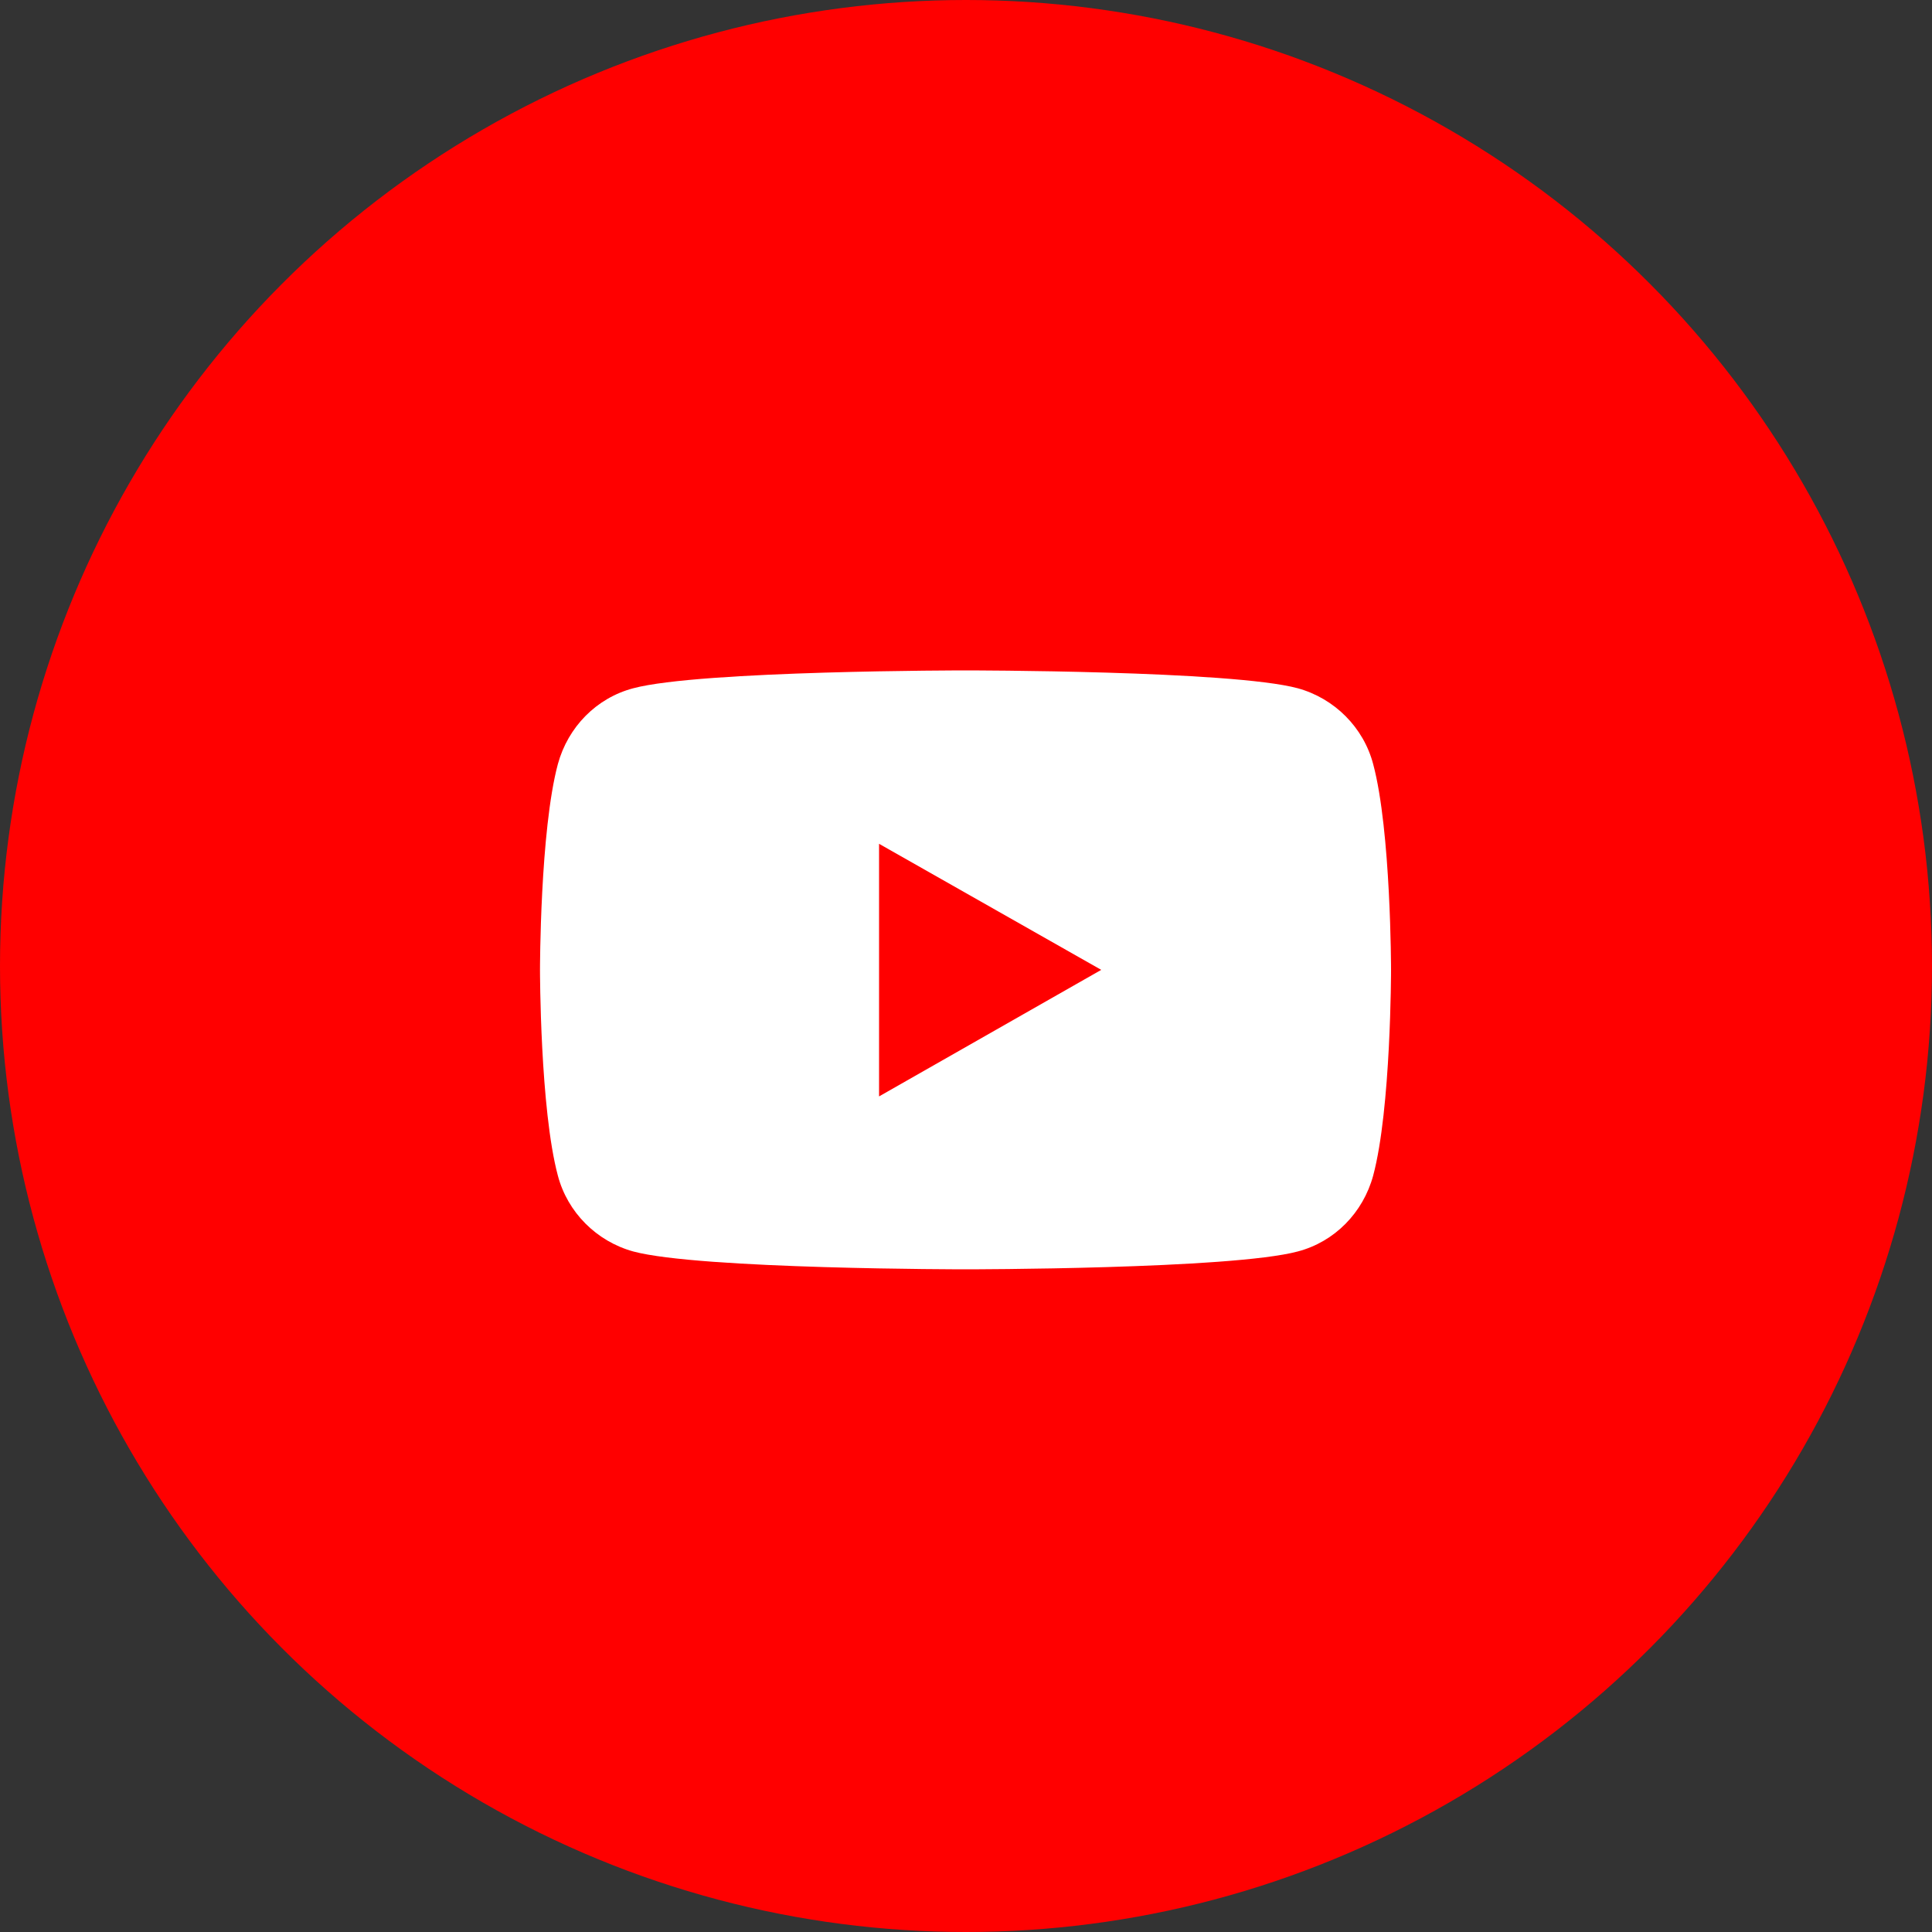
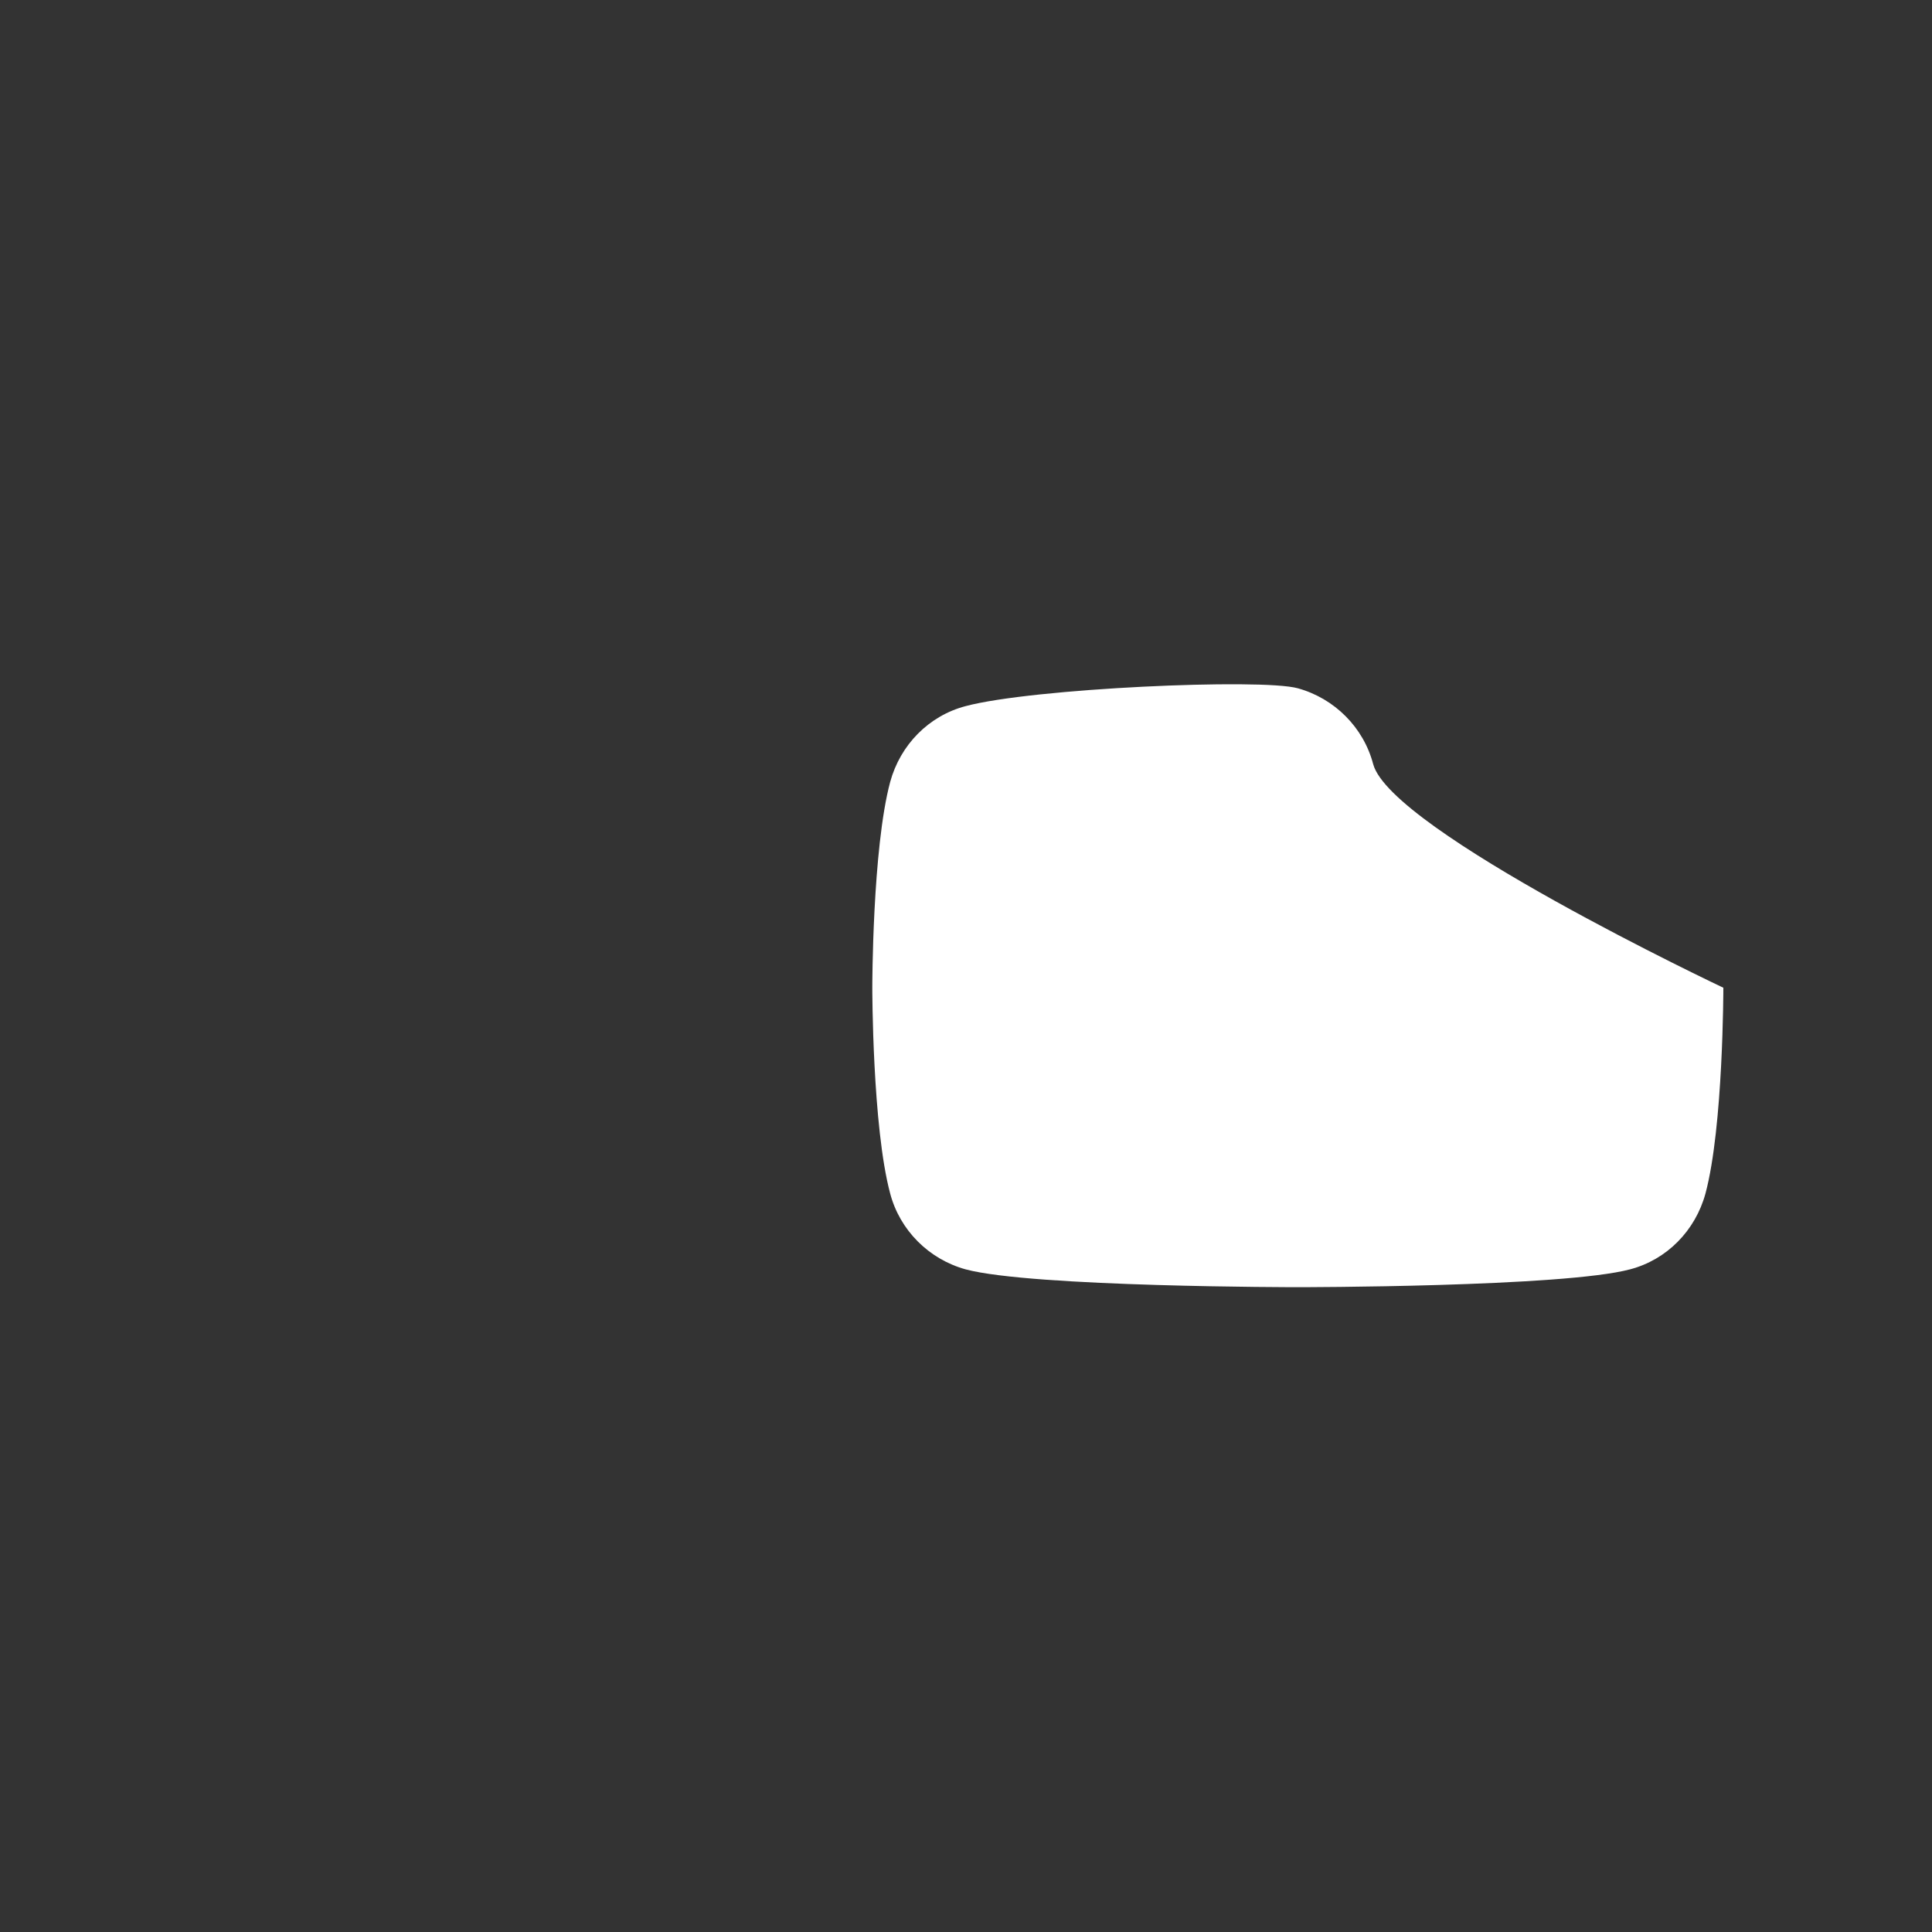
<svg xmlns="http://www.w3.org/2000/svg" version="1.1" id="レイヤー_1" x="0px" y="0px" viewBox="0 0 400 400" style="enable-background:new 0 0 400 400;" xml:space="preserve">
  <rect x="0" y="0" width="400" height="400" fill="#333333" stroke="none" />
  <style type="text/css">
	.st0{fill:#FF0000;}
	.st1{fill:#FFFFFF;}
	.st2{fill:#1DA1F2;}
</style>
-   <circle class="st0" cx="200" cy="200" r="200" />
  <g id="XMLID_184_">
-     <path id="XMLID_182_" class="st1" d="M284.3,158.2c-2-7.6-8-13.6-15.6-15.7c-13.7-3.7-68.8-3.7-68.8-3.7s-55,0-68.8,3.7   c-7.6,2-13.5,8-15.6,15.7c-3.7,13.8-3.7,42.6-3.7,42.6s0,28.8,3.7,42.6c2,7.6,8,13.6,15.6,15.7c13.7,3.7,68.8,3.7,68.8,3.7   s55,0,68.8-3.7c7.6-2,13.5-8,15.6-15.7c3.7-13.8,3.7-42.6,3.7-42.6S288,172,284.3,158.2z" />
-     <polygon id="XMLID_1355_" class="st0" points="182,227 228,200.8 182,174.7  " />
+     <path id="XMLID_182_" class="st1" d="M284.3,158.2c-2-7.6-8-13.6-15.6-15.7s-55,0-68.8,3.7   c-7.6,2-13.5,8-15.6,15.7c-3.7,13.8-3.7,42.6-3.7,42.6s0,28.8,3.7,42.6c2,7.6,8,13.6,15.6,15.7c13.7,3.7,68.8,3.7,68.8,3.7   s55,0,68.8-3.7c7.6-2,13.5-8,15.6-15.7c3.7-13.8,3.7-42.6,3.7-42.6S288,172,284.3,158.2z" />
  </g>
  <path class="st2" d="M0,0" />
</svg>